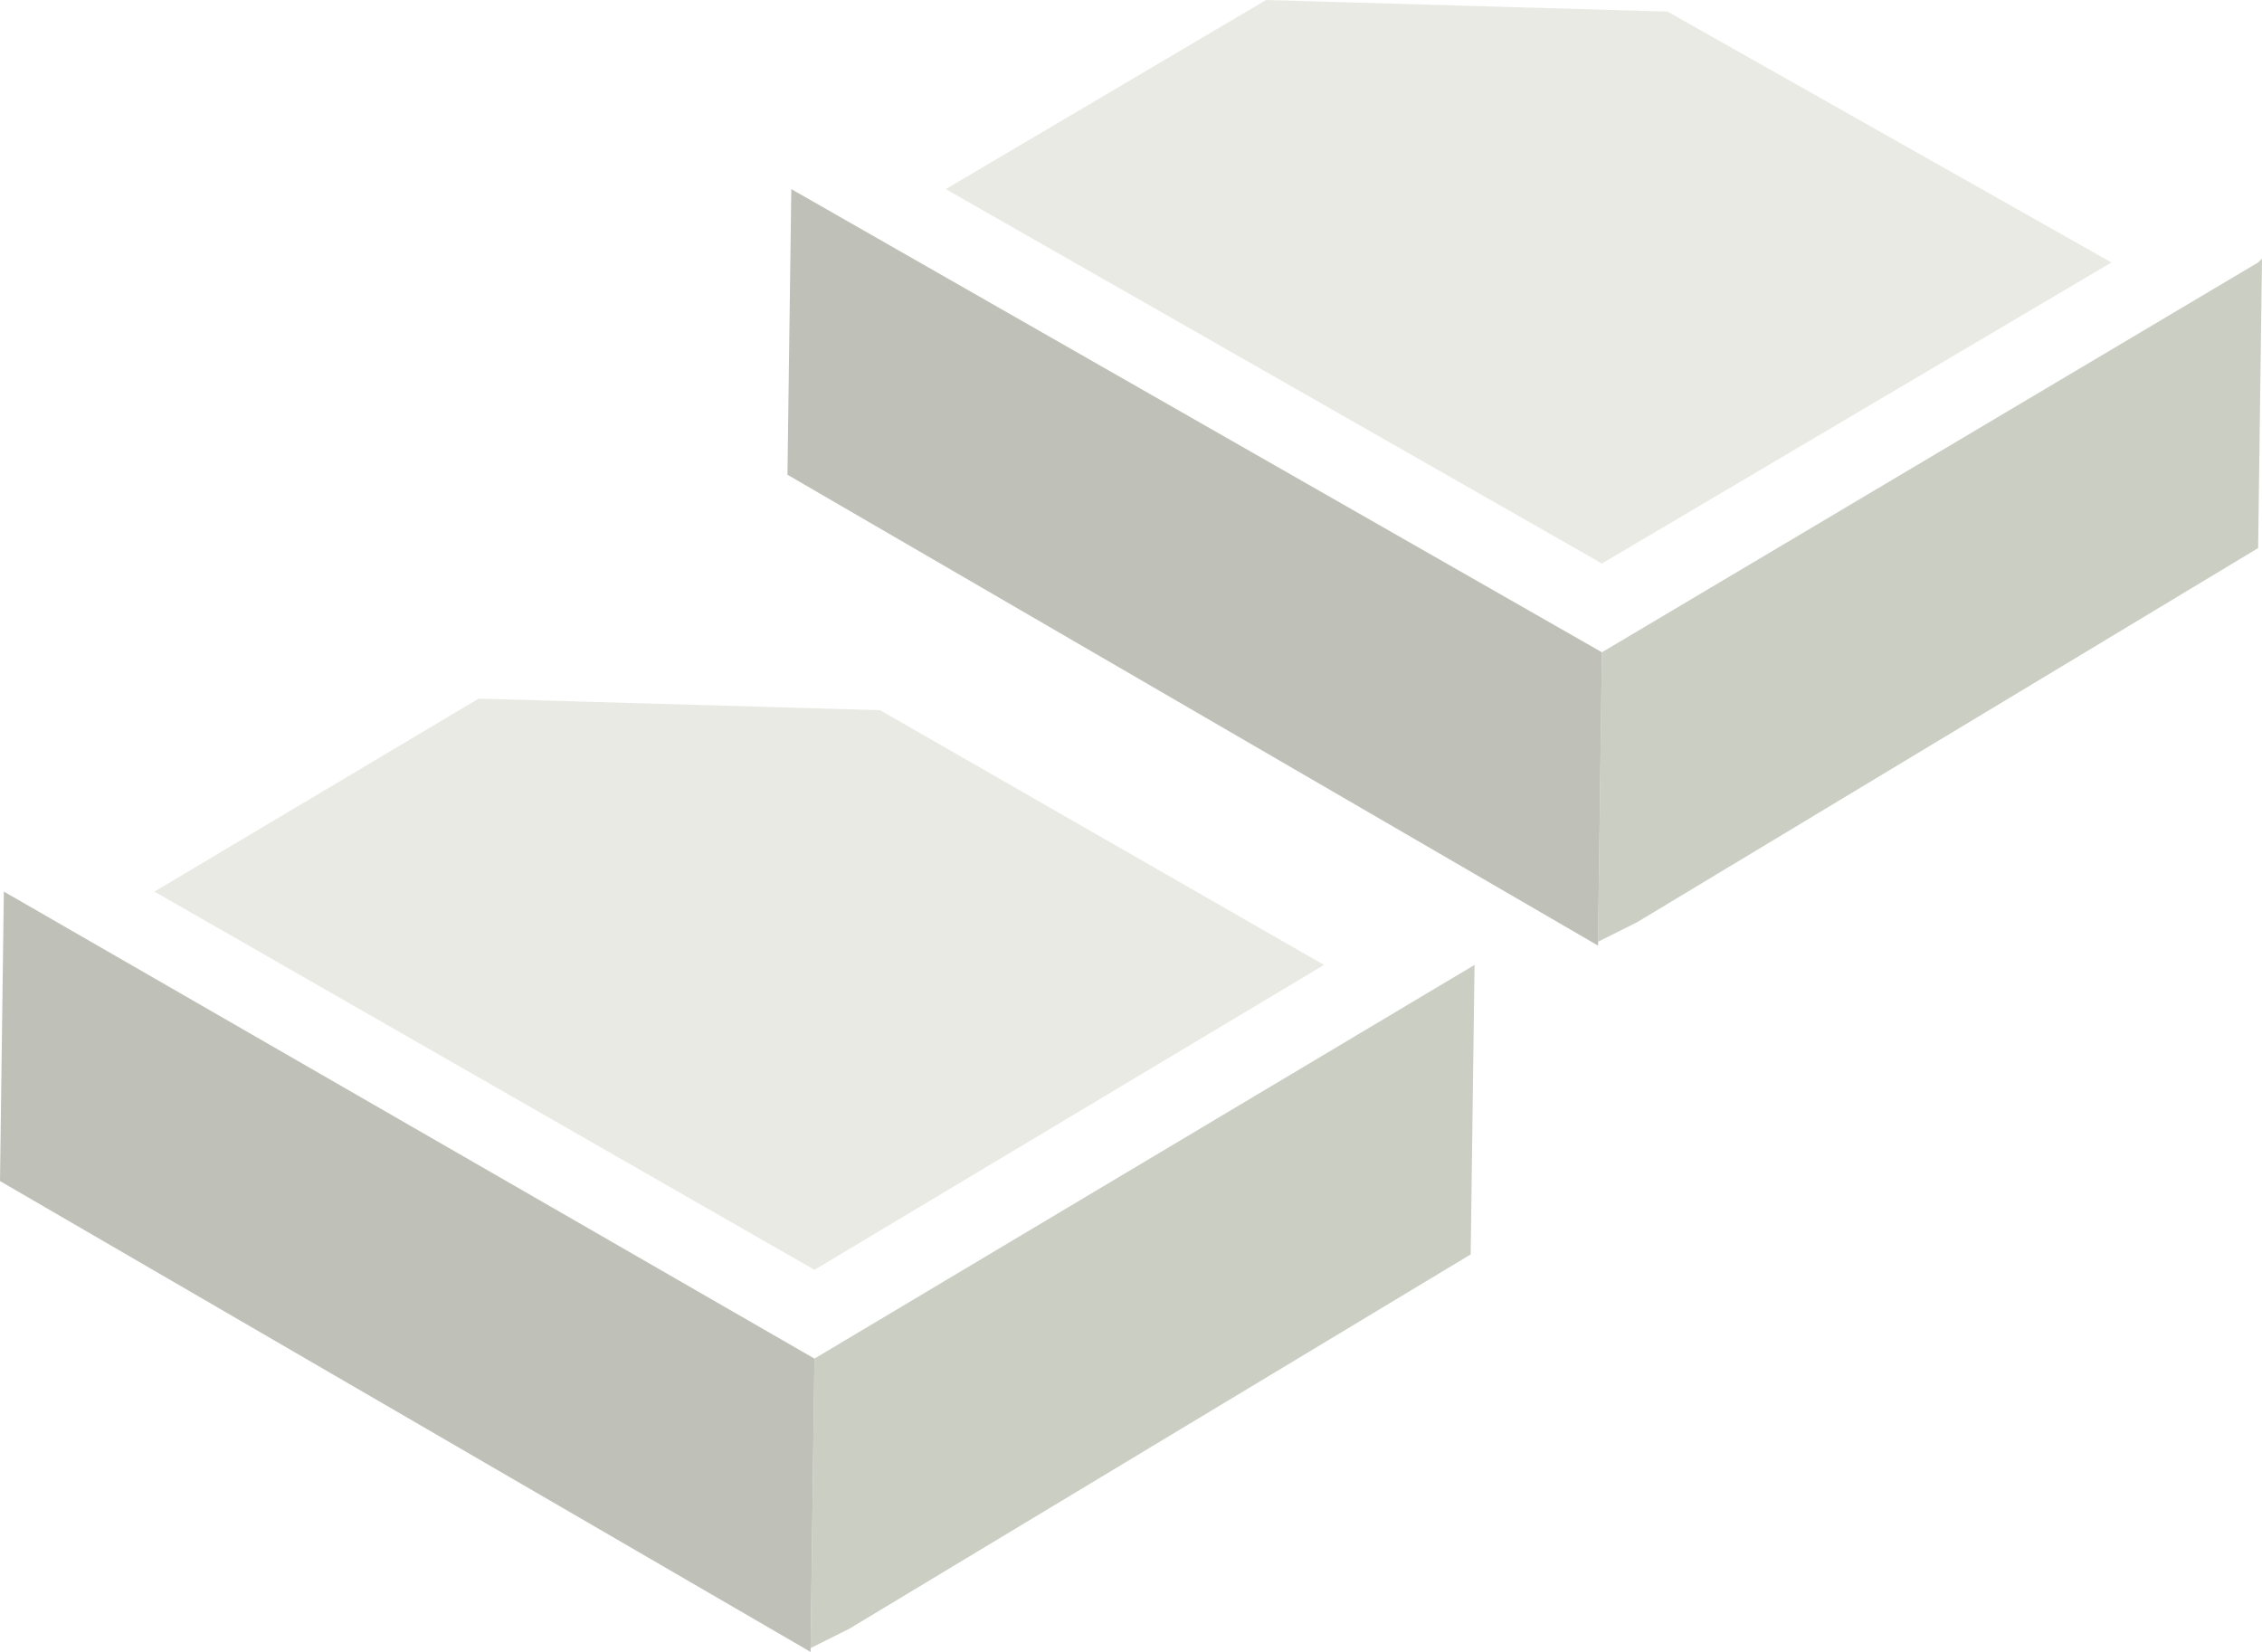
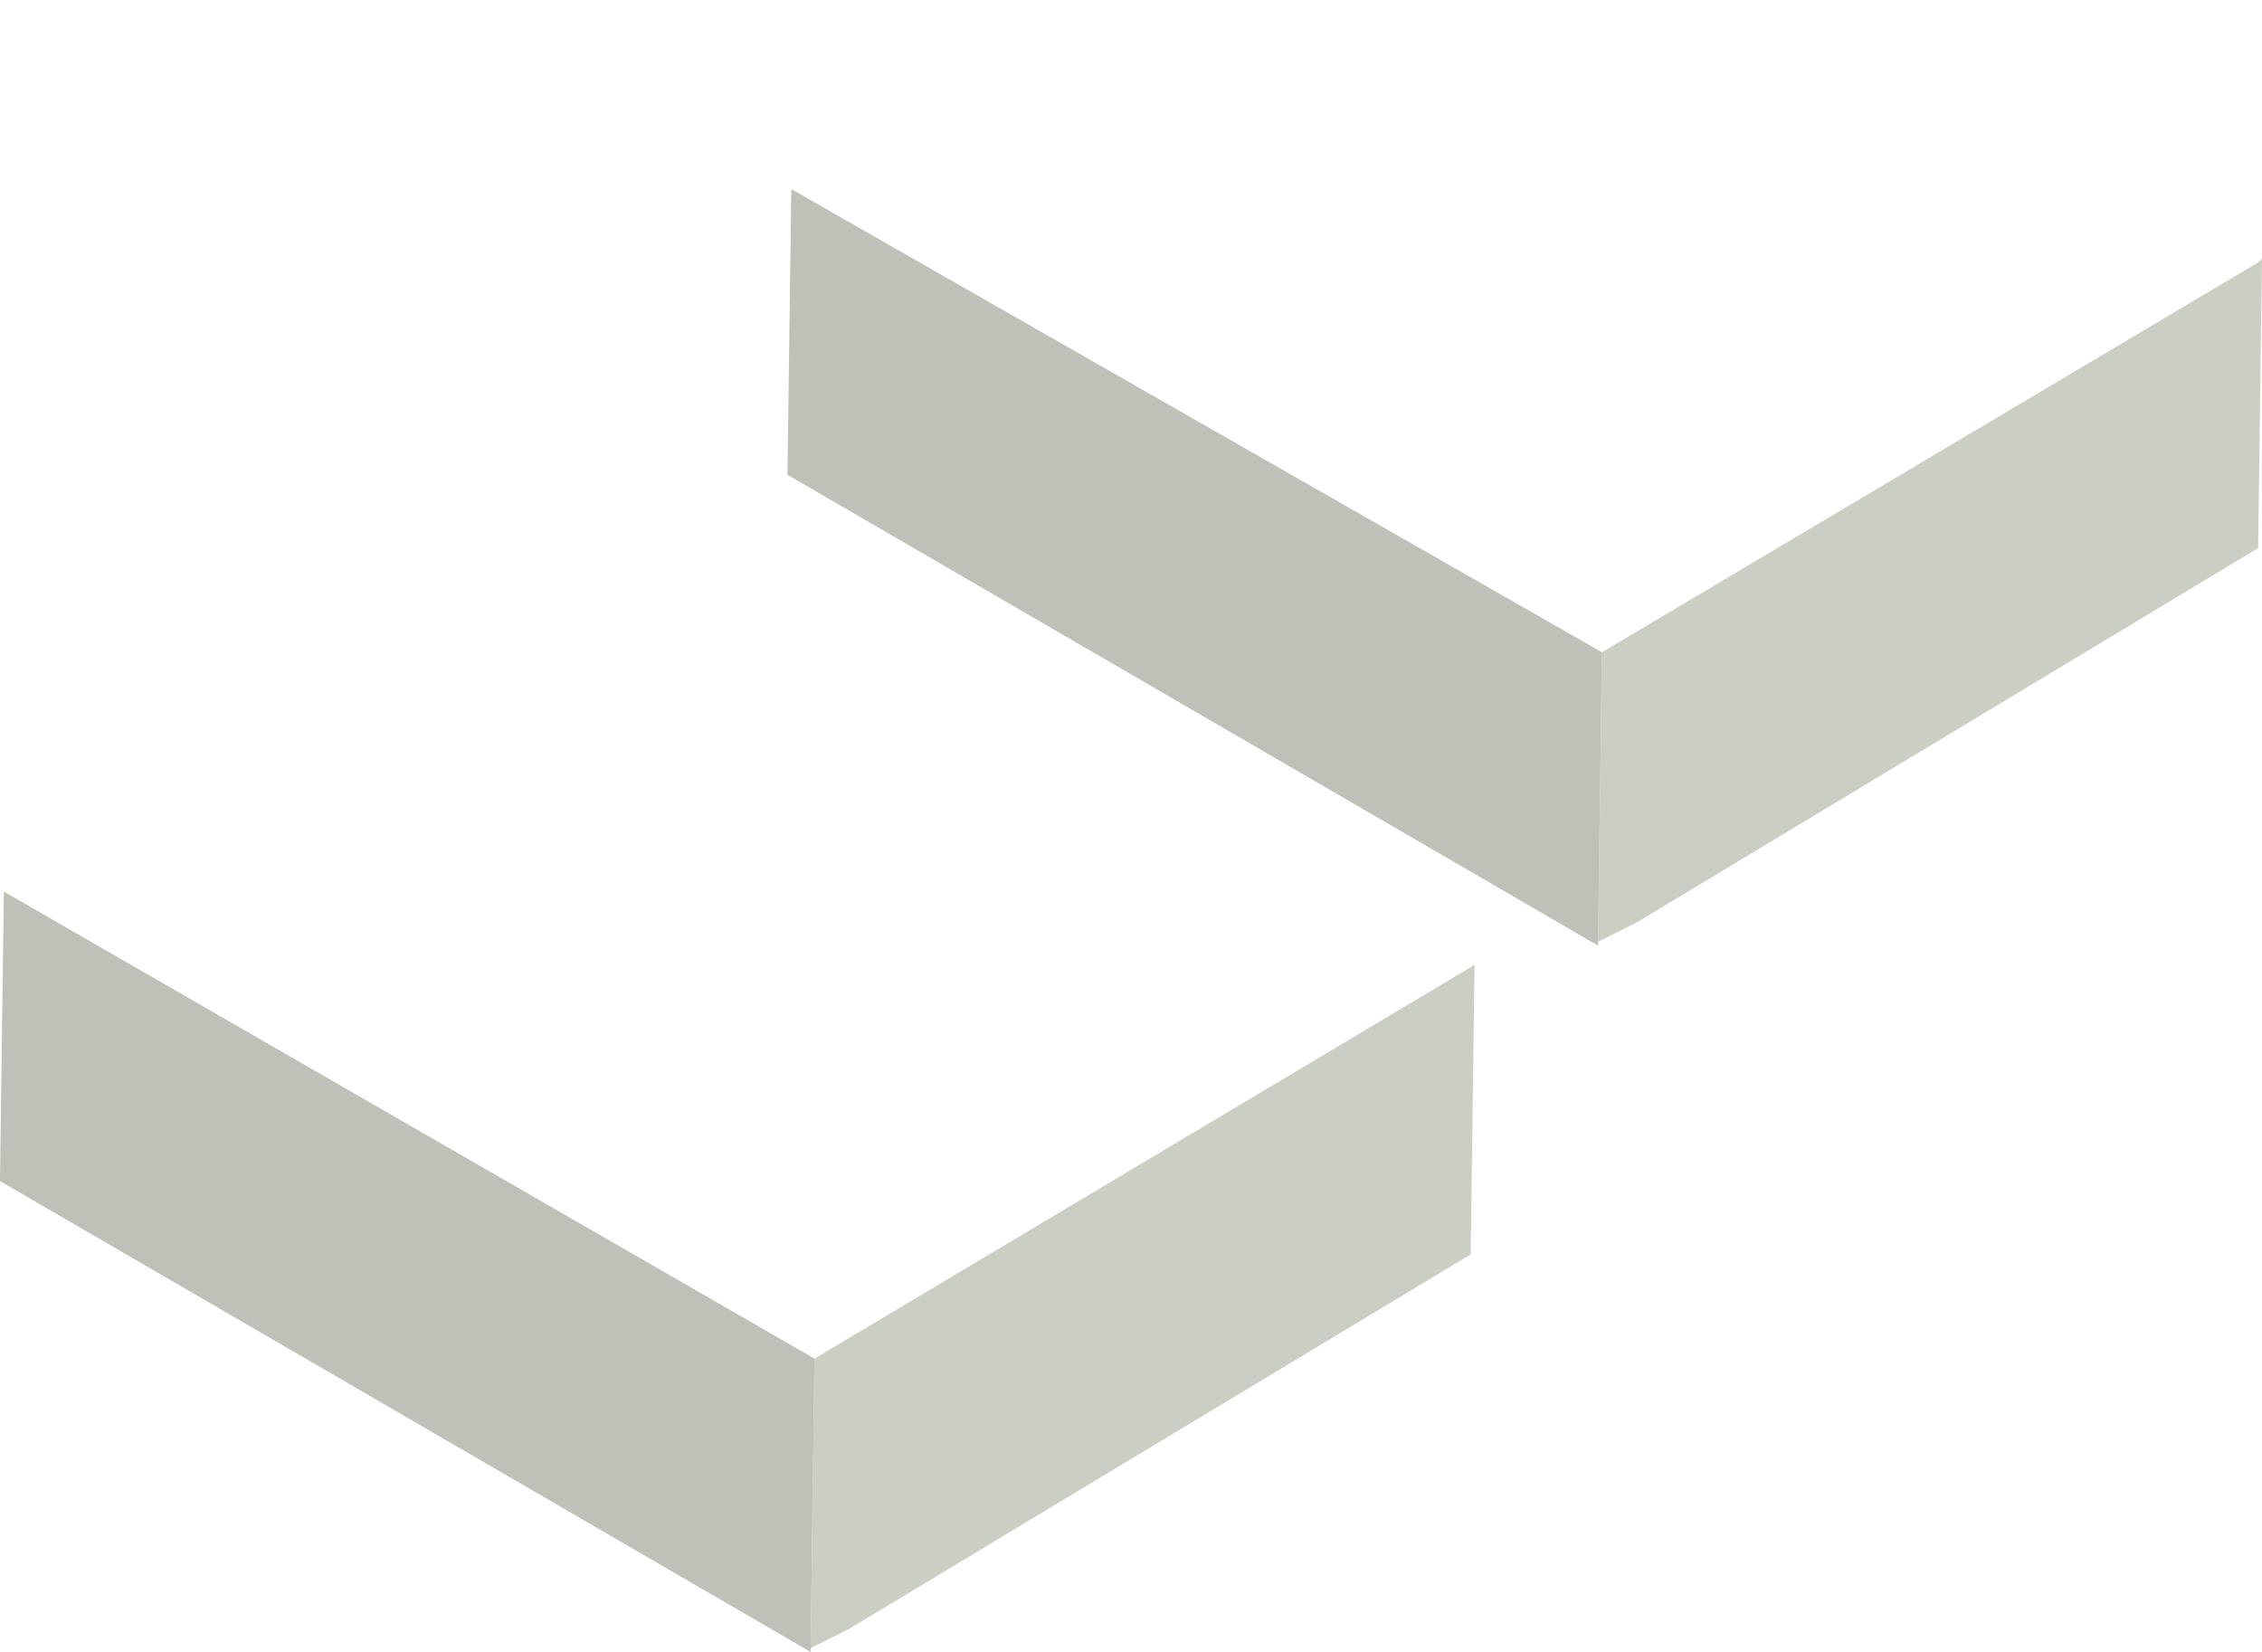
<svg xmlns="http://www.w3.org/2000/svg" height="21.4px" width="29.3px">
  <g transform="matrix(1.0, 0.0, 0.0, 1.0, -3.5, -29.9)">
-     <path d="M25.1 30.05 L30.85 33.3 24.25 37.2 15.75 32.35 19.9 29.9 25.1 30.05 M14.9 39.1 L20.65 42.4 14.05 46.35 5.5 41.45 9.7 38.95 14.9 39.1" fill="#eaeae5" fill-rule="evenodd" stroke="none" />
    <path d="M24.25 38.35 L32.75 33.3 32.8 33.25 32.75 37.0 24.7 41.85 24.2 42.1 24.25 38.35 M14.05 47.5 L22.6 42.4 22.55 46.15 14.5 51.0 14.0 51.25 14.05 47.5" fill="#cacec3" fill-rule="evenodd" stroke="none" />
    <path d="M24.2 42.1 L24.2 42.15 13.7 36.05 13.75 32.35 24.25 38.35 24.2 42.1 M14.0 51.25 L14.0 51.3 3.5 45.2 3.55 41.45 14.05 47.5 14.0 51.25" fill="#bfc0b7" fill-rule="evenodd" stroke="none" />
  </g>
</svg>